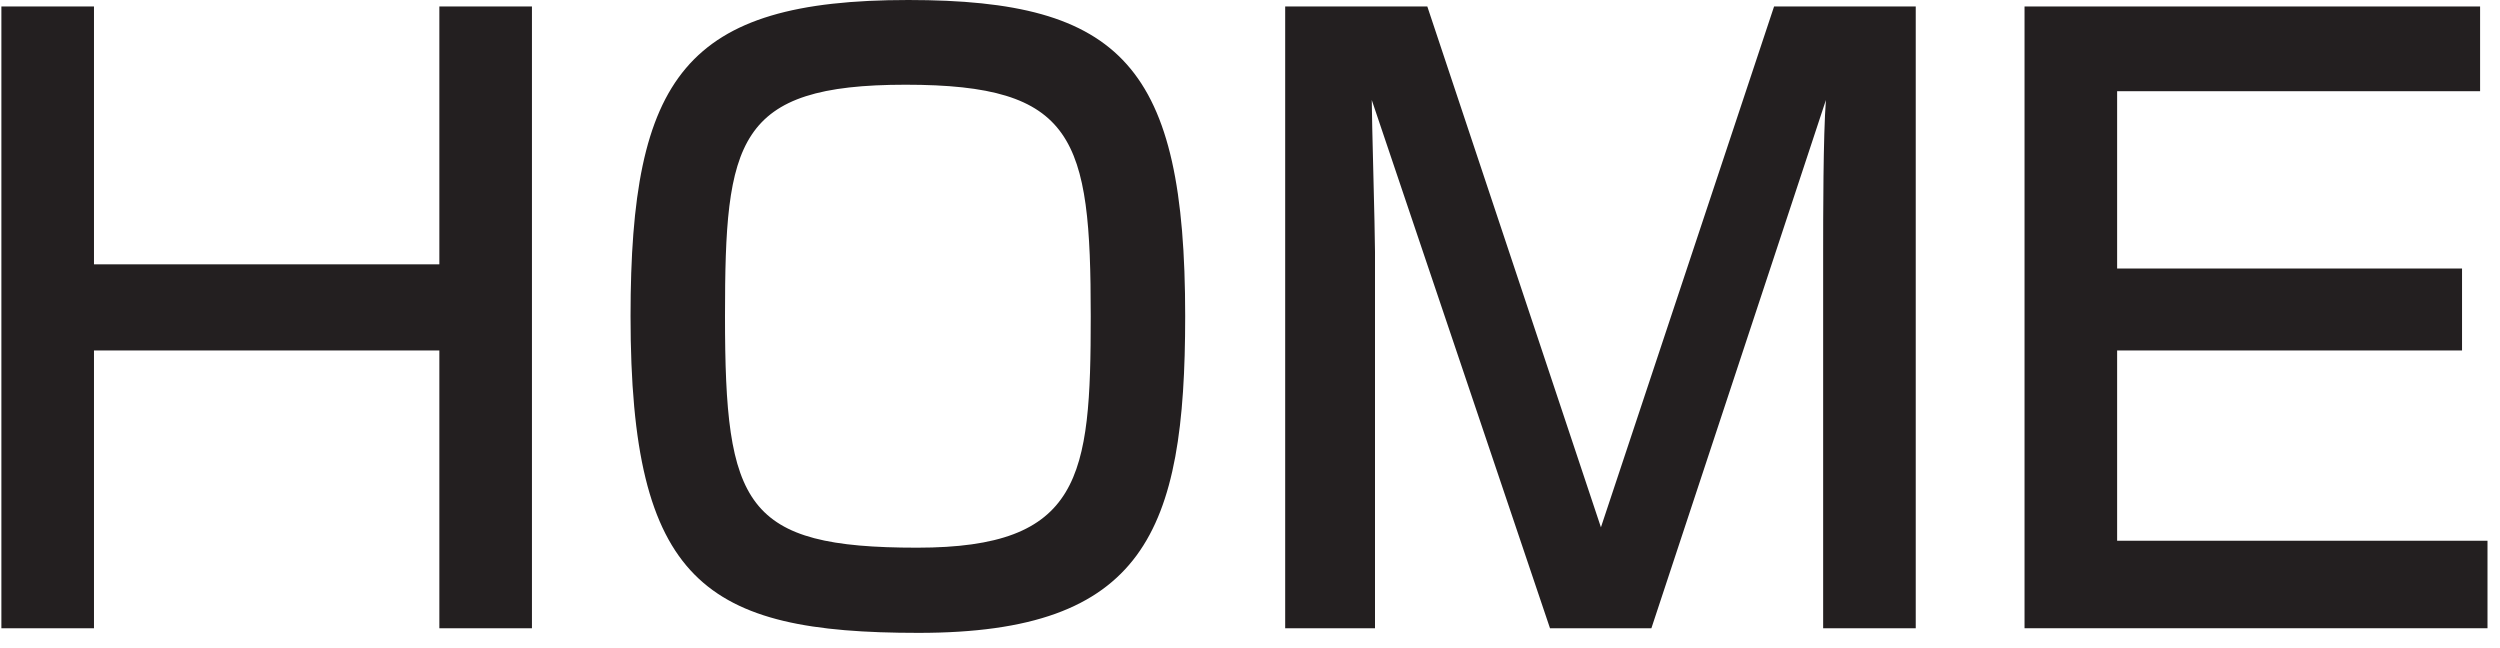
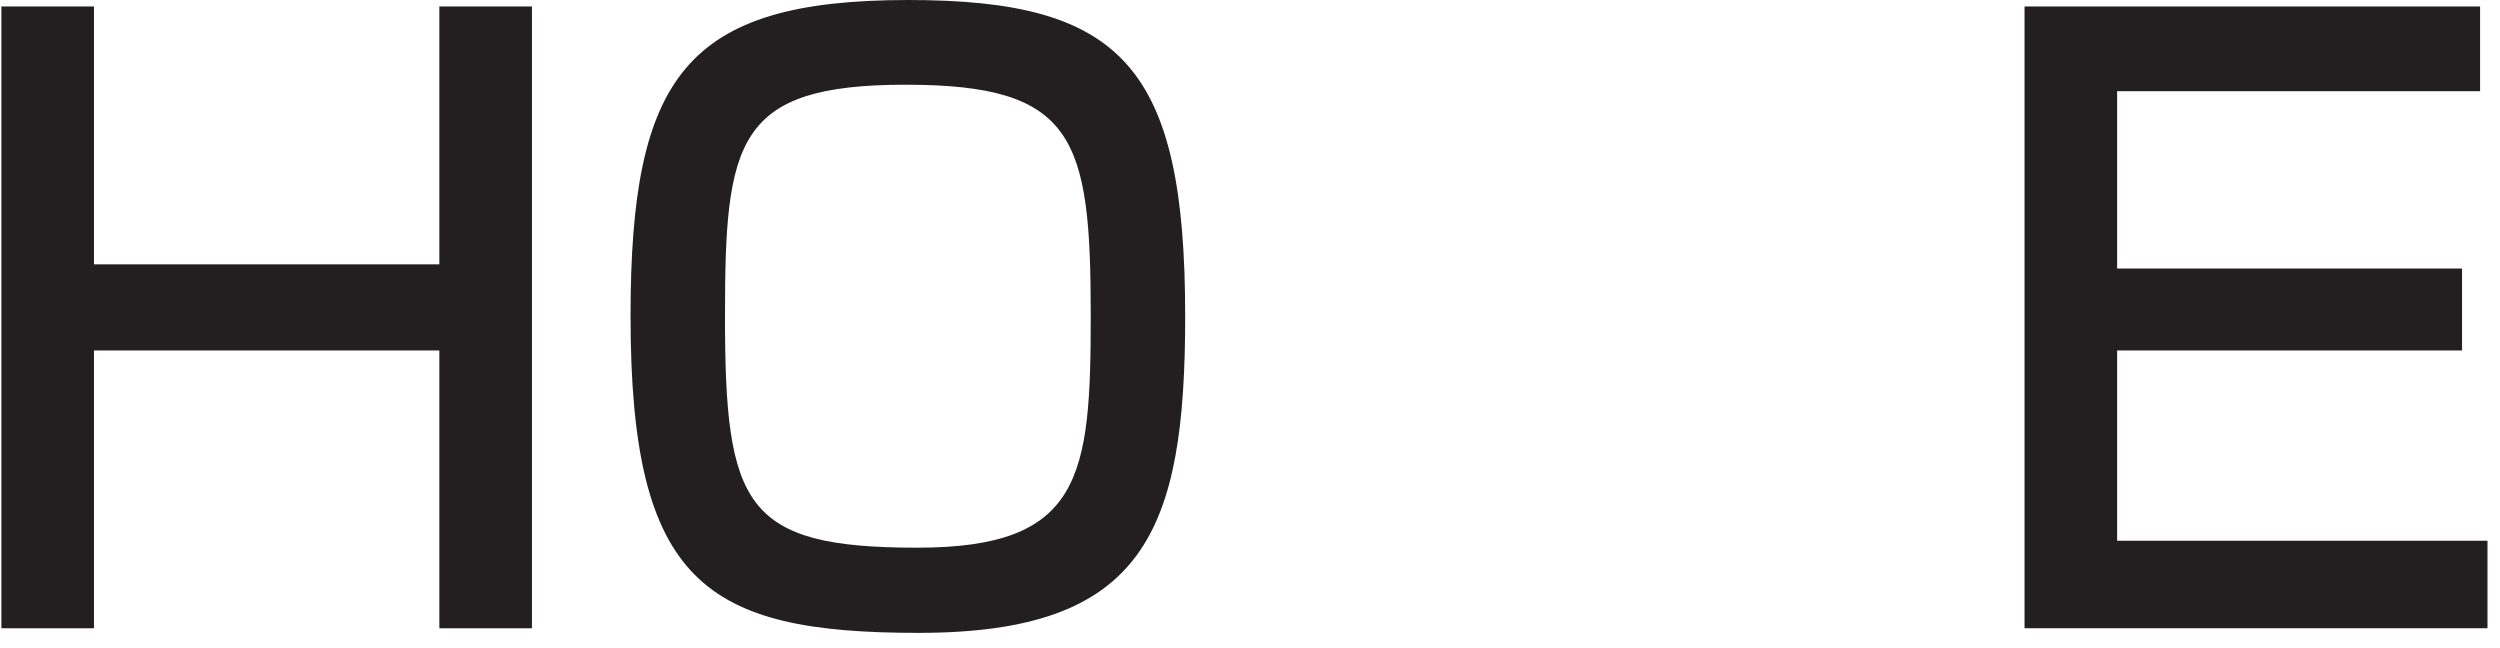
<svg xmlns="http://www.w3.org/2000/svg" viewBox="0 0 54 14">
  <defs>
    <style>.cls-1{fill:#231f20;}</style>
  </defs>
  <title>menu_home</title>
  <g id="レイヤー_2" data-name="レイヤー 2">
    <g id="ロールオーバー">
      <g id="menu_home">
        <path class="cls-1" d="M3.2,1.57V7.14h7.46V1.57h2V15h-2V9H3.2v6h-2V1.57Z" transform="translate(-1.17 -1.43)" />
        <path class="cls-1" d="M26.77,8.26c0,4.66-.88,6.84-5.76,6.84-4.61,0-6.22-1.08-6.22-6.84,0-5.18,1.19-6.83,6-6.83C25.4,1.43,26.77,2.86,26.77,8.26Zm-9.94,0c0,4.1.42,5,4.15,5,3.55,0,3.75-1.52,3.75-5,0-3.86-.34-5-4-5S16.83,4.47,16.83,8.26Z" transform="translate(-1.17 -1.43)" />
-         <path class="cls-1" d="M32,1.57l3.75,11.25L39.49,1.57h3.06V15h-2V6.85c0-.68,0-2.51.06-3.26L36.84,15H34.65L30.8,3.59c0,.39.07,2.82.07,3.28V15H28.93V1.57Z" transform="translate(-1.17 -1.43)" />
        <path class="cls-1" d="M54.74,1.57V3.4H46.9V7.23h7.45V9H46.9v4.11h8V15h-10V1.57Z" transform="translate(-1.17 -1.43)" />
      </g>
    </g>
  </g>
</svg>